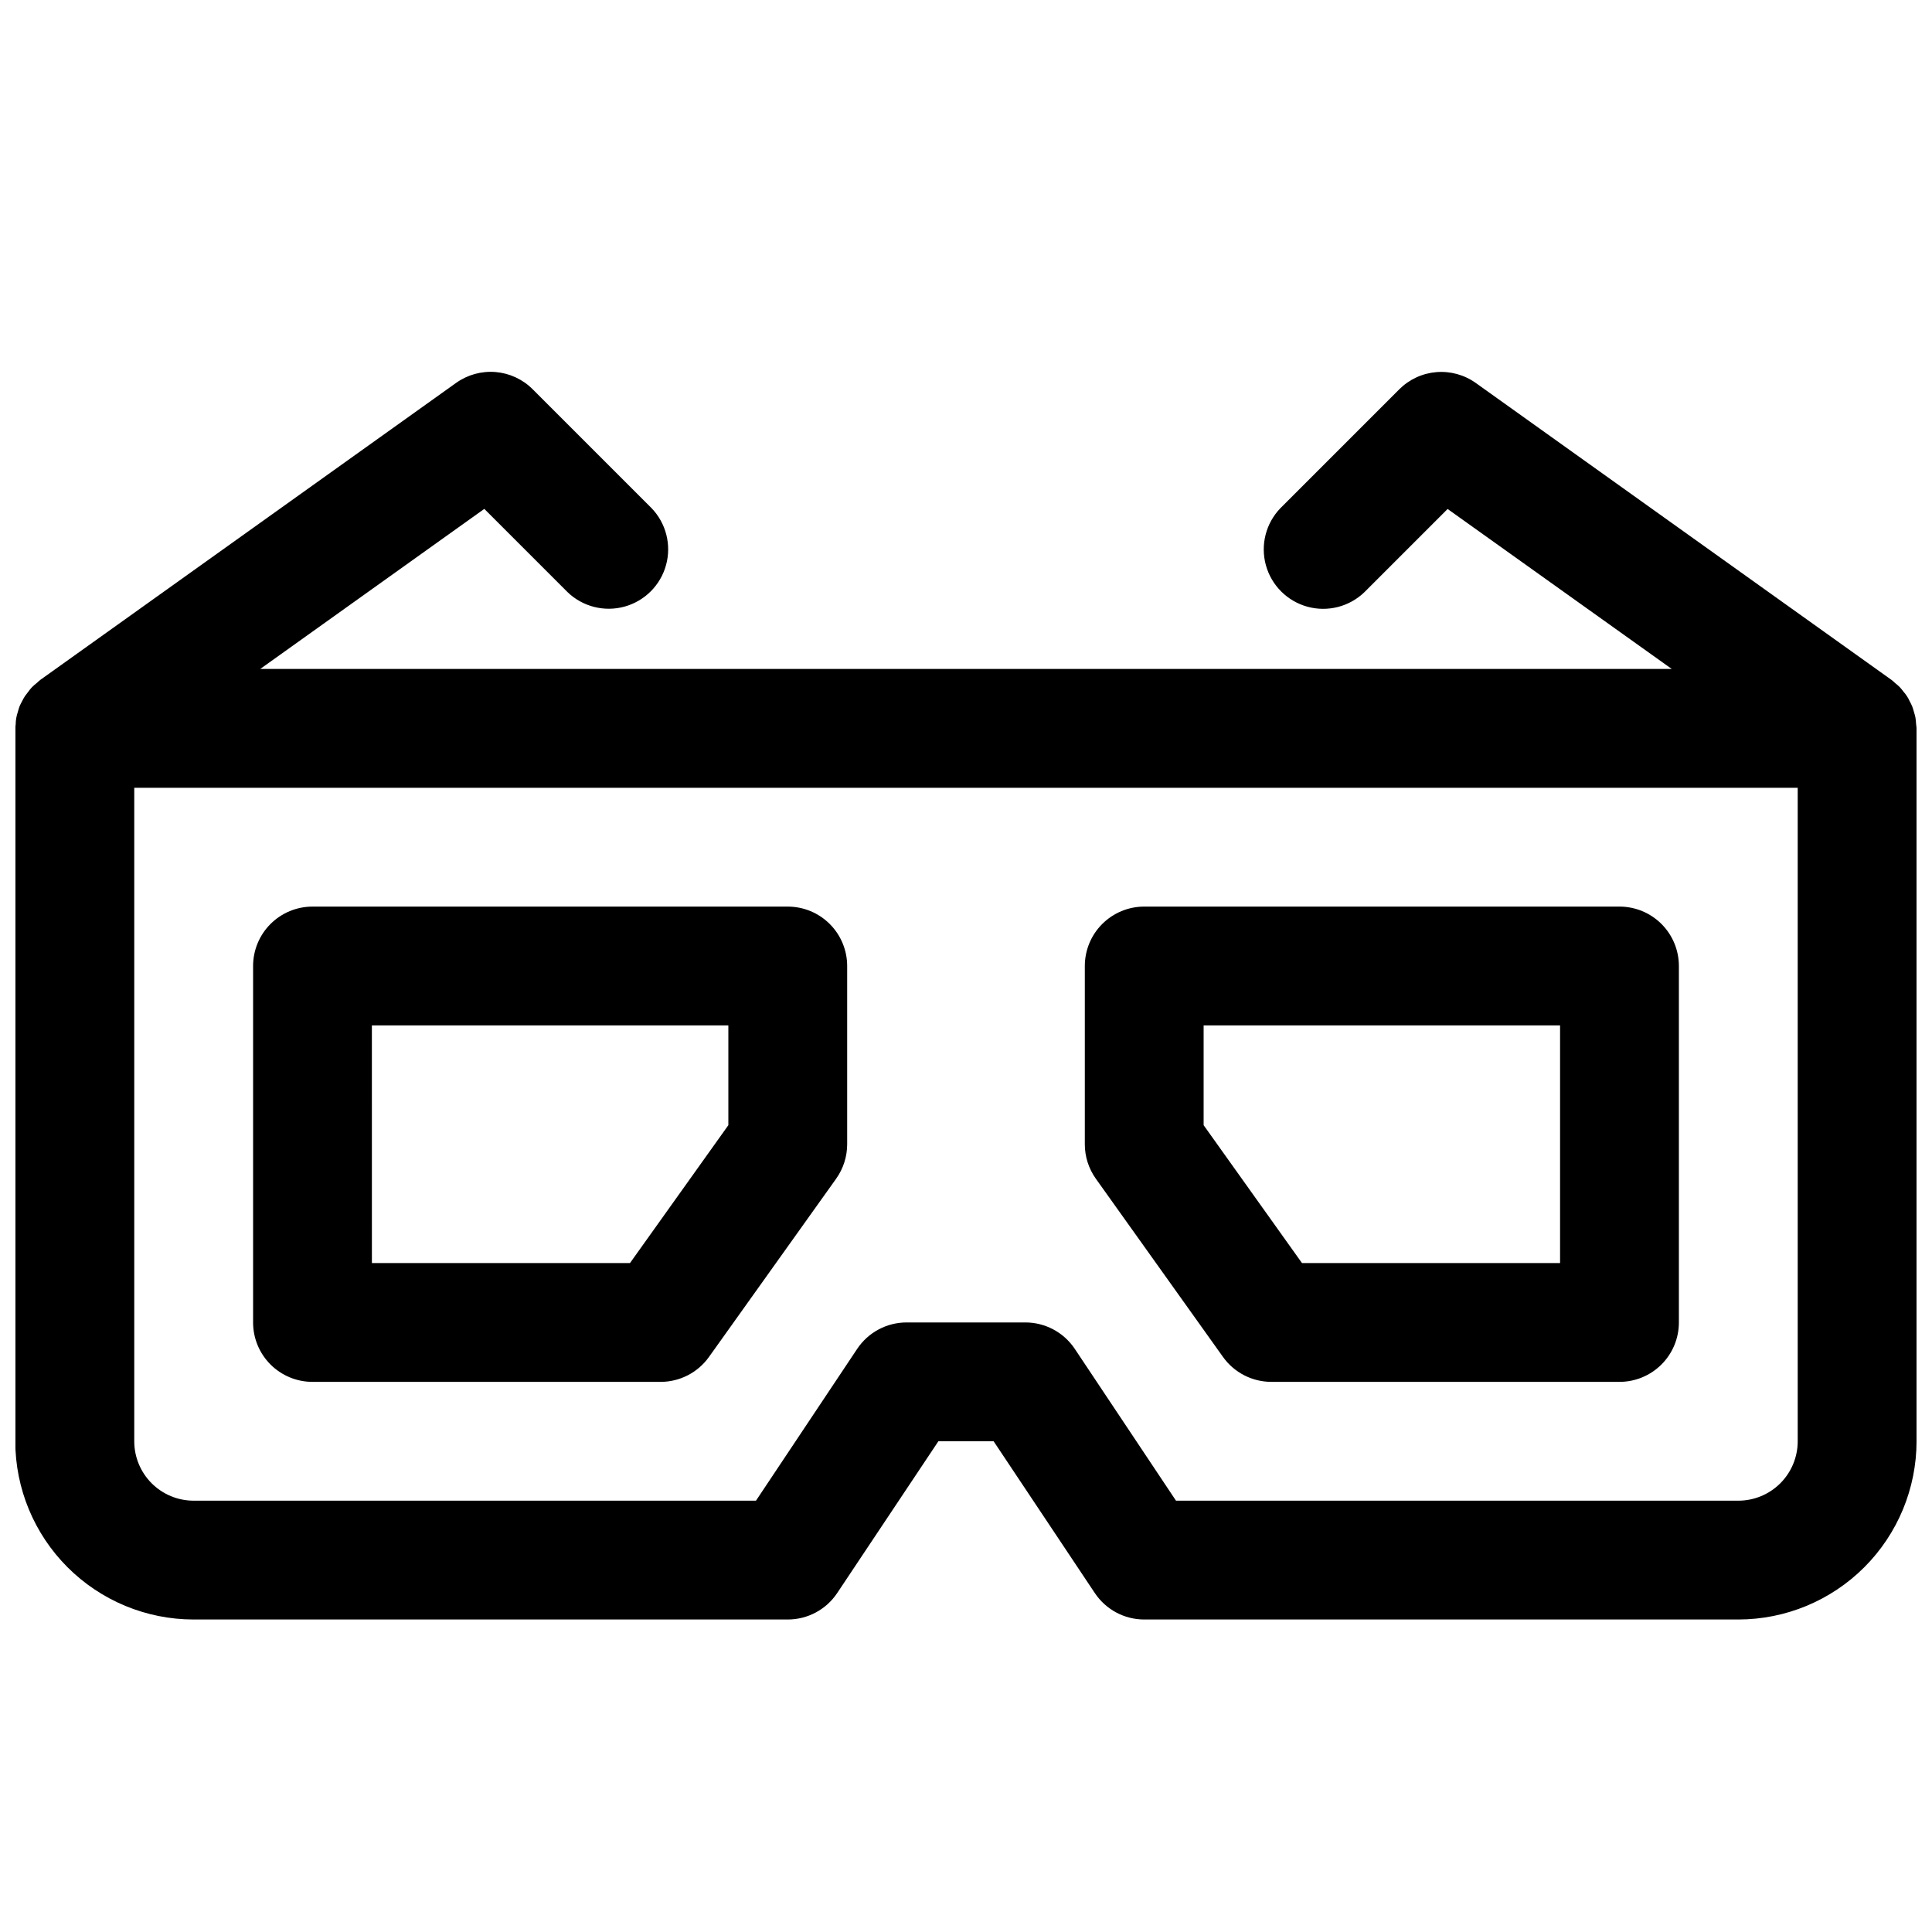
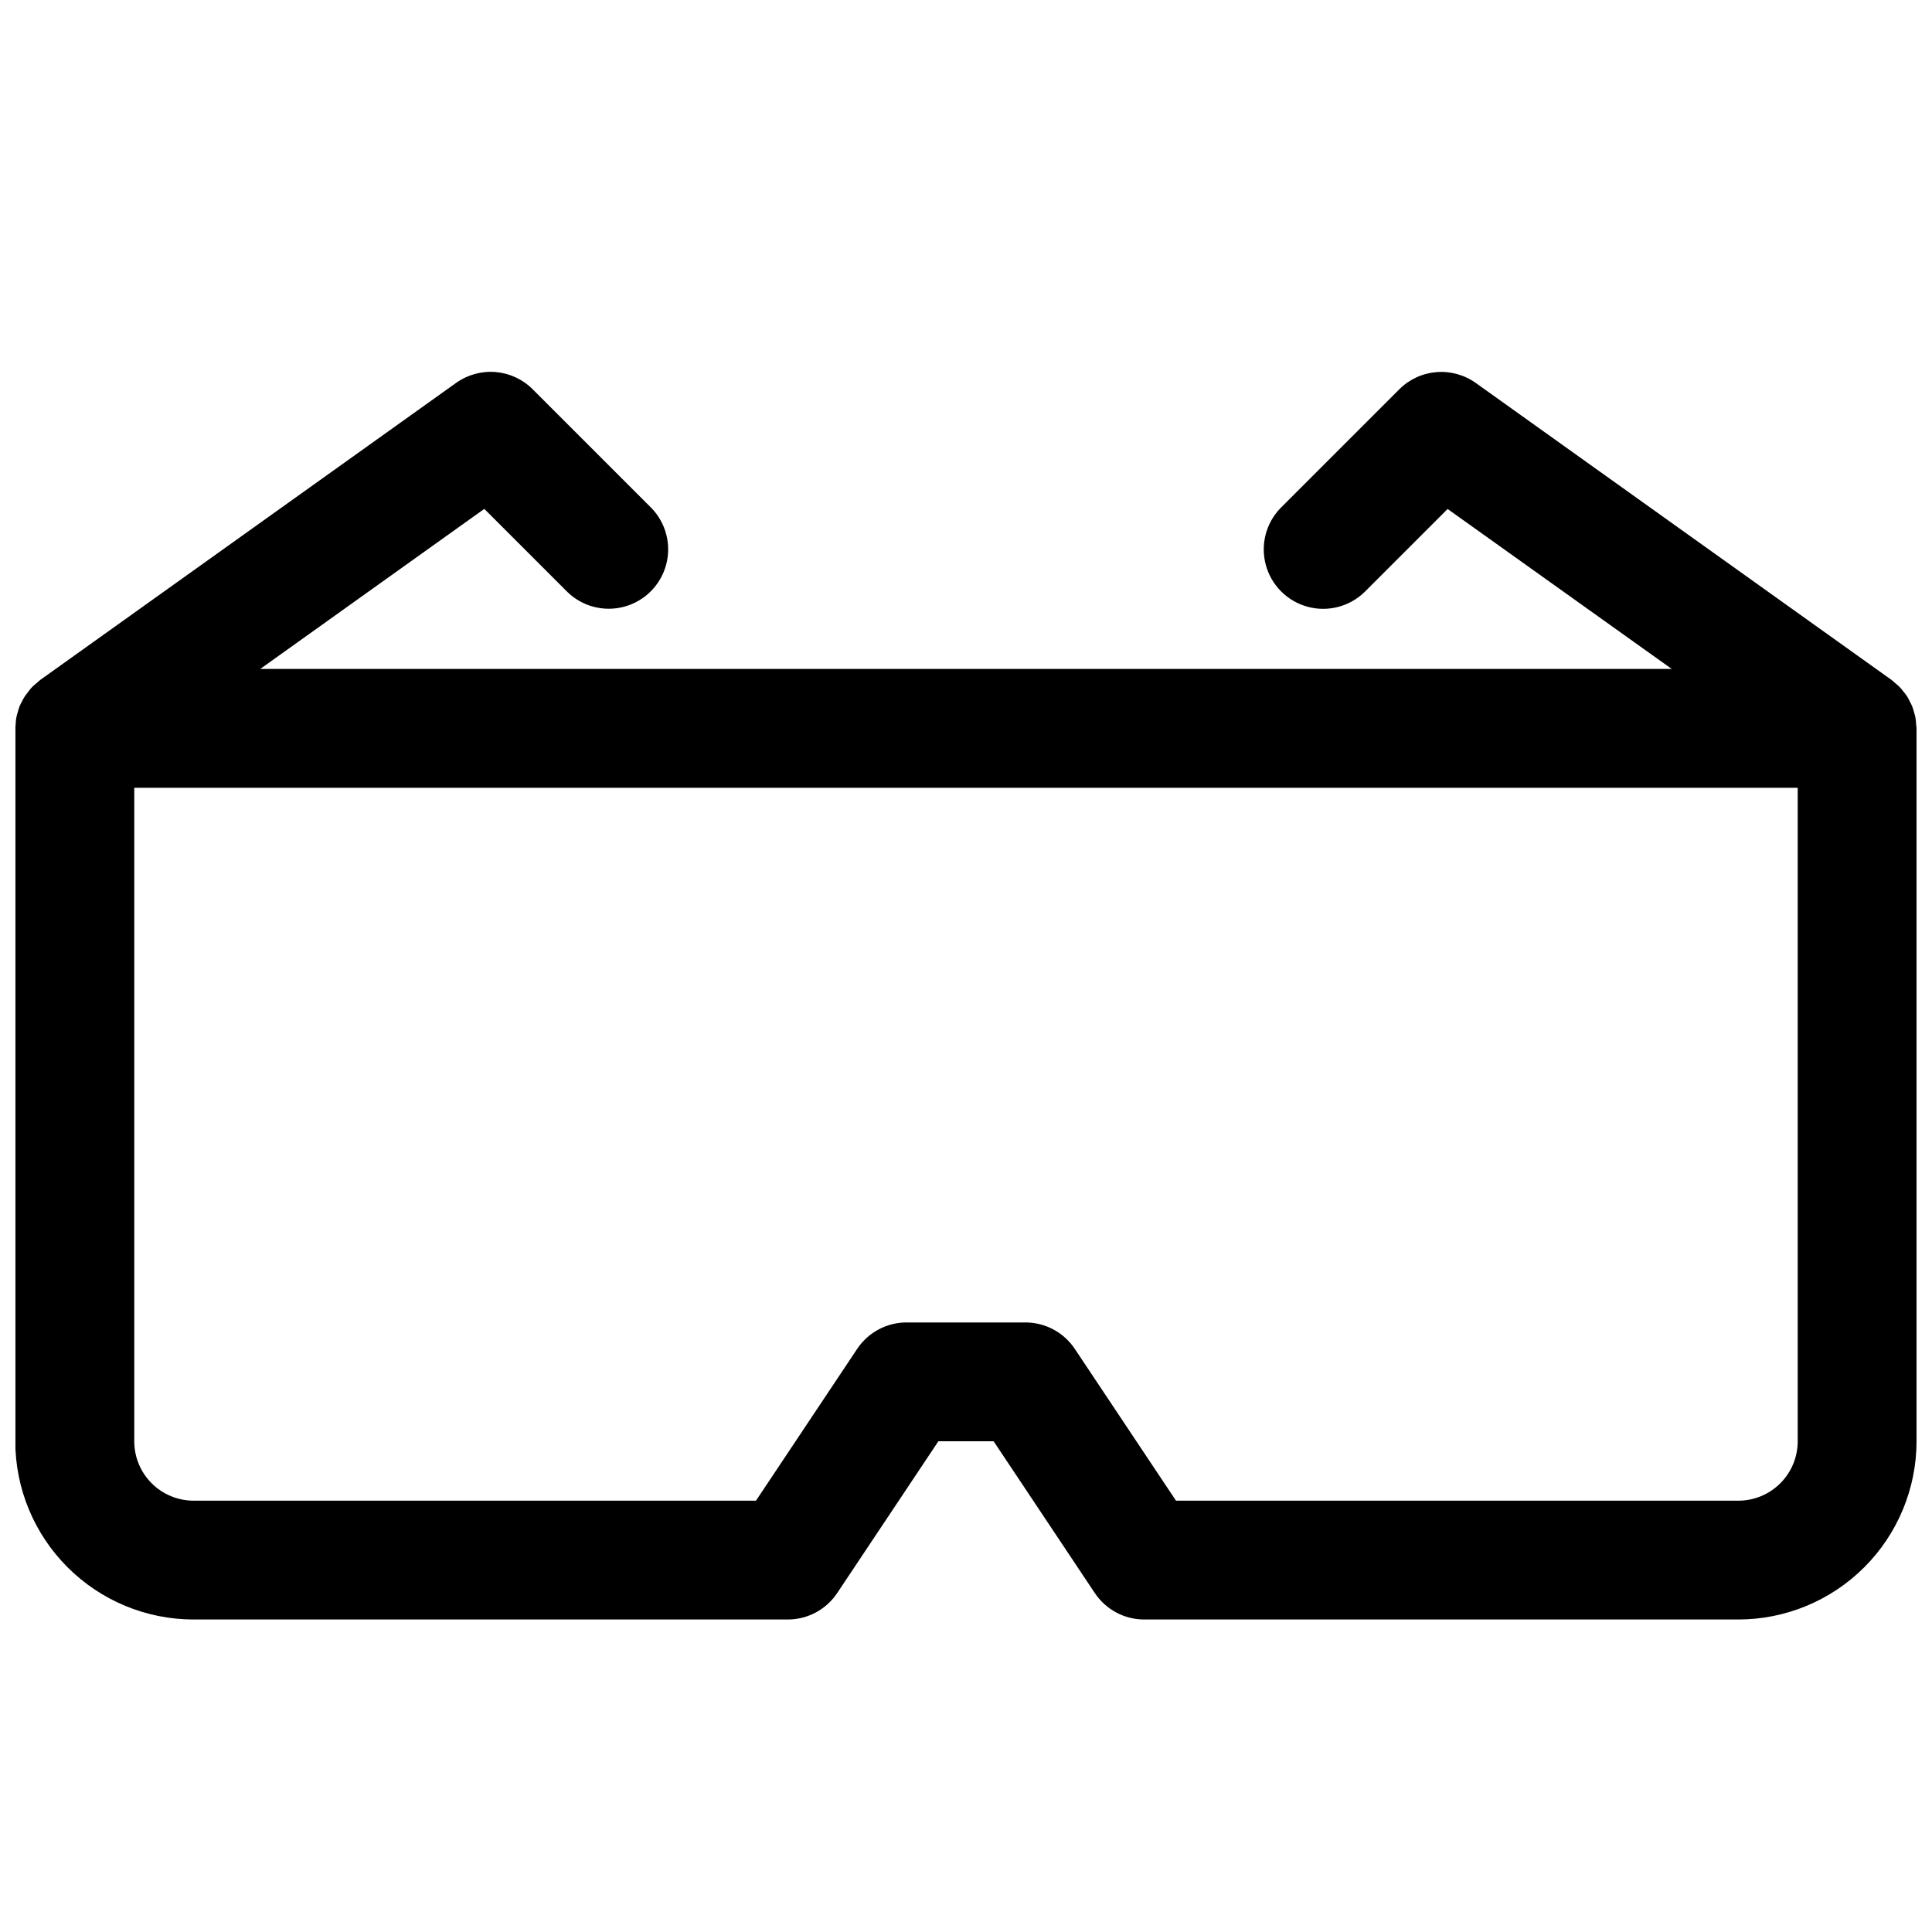
<svg xmlns="http://www.w3.org/2000/svg" width="800px" height="800px" version="1.1" viewBox="144 144 512 512">
  <defs>
    <clipPath id="a">
      <path d="m148.09 242h503.81v332h-503.81z" />
    </clipPath>
  </defs>
  <g clip-path="url(#a)">
    <path d="m651.79 335.96c-0.023-0.609-0.086-1.211-0.18-1.812-0.102-0.48-0.227-0.957-0.379-1.426-0.148-0.504-0.277-1.016-0.473-1.512-0.191-0.449-0.406-0.891-0.645-1.32-0.41-0.938-0.965-1.801-1.645-2.559-0.316-0.43-0.652-0.844-1.008-1.234-0.398-0.387-0.816-0.754-1.254-1.098-0.309-0.262-0.566-0.559-0.898-0.789l-110.21-78.719v0.004c-3.031-2.168-6.738-3.188-10.453-2.879-3.715 0.309-7.199 1.926-9.832 4.562l-31.488 31.488c-3.863 4-5.328 9.738-3.859 15.098 1.469 5.363 5.66 9.551 11.02 11.023 5.363 1.469 11.102 0.004 15.102-3.859l22.043-22.043 59.395 42.391h-374.06l59.379-42.414 22.043 22.043h-0.004c4 3.863 9.738 5.328 15.102 3.859 5.363-1.473 9.551-5.66 11.02-11.023 1.473-5.359 0.004-11.102-3.859-15.098l-31.488-31.488c-2.633-2.637-6.117-4.254-9.832-4.562s-7.418 0.711-10.453 2.875l-110.21 78.719c-0.332 0.234-0.59 0.535-0.898 0.789-0.434 0.363-0.867 0.691-1.258 1.094-0.395 0.402-0.676 0.789-1.008 1.234-0.332 0.449-0.613 0.789-0.883 1.156v0.004c-0.289 0.453-0.551 0.922-0.789 1.402-0.238 0.43-0.457 0.871-0.652 1.32-0.188 0.496-0.324 1.008-0.465 1.512-0.355 1.043-0.547 2.137-0.559 3.238 0 0.363-0.109 0.699-0.109 1.062v188.95c0.012 12.523 4.992 24.531 13.848 33.387 8.855 8.855 20.859 13.836 33.383 13.848h157.49c5.266 0 10.18-2.633 13.102-7.016l26.809-40.219h14.641l26.812 40.219h0.004c2.918 4.383 7.832 7.016 13.098 7.016h157.44c12.523-0.012 24.527-4.992 33.383-13.848 8.855-8.855 13.836-20.863 13.848-33.387v-188.93c0-0.363-0.086-0.703-0.109-1.062zm-31.379 189.99c0 4.176-1.656 8.184-4.609 11.133-2.953 2.953-6.957 4.613-11.133 4.613h-149.02l-26.812-40.219c-2.918-4.379-7.832-7.012-13.098-7.016h-31.488c-5.266 0.004-10.18 2.637-13.098 7.016l-26.812 40.219h-149.02c-4.176 0-8.18-1.66-11.133-4.613-2.949-2.949-4.609-6.957-4.609-11.133v-173.18h440.83z" />
  </g>
-   <path d="m468.11 503.61c2.957 4.141 7.731 6.598 12.816 6.598h92.254c4.176 0 8.18-1.66 11.133-4.613 2.953-2.949 4.609-6.957 4.609-11.133v-94.461c0-4.176-1.656-8.18-4.609-11.133-2.953-2.953-6.957-4.613-11.133-4.613h-125.95c-4.176 0-8.18 1.66-11.133 4.613-2.953 2.953-4.609 6.957-4.609 11.133v47.23c-0.004 3.281 1.023 6.477 2.926 9.148zm-5.137-87.867h94.461v62.977h-68.398l-26.062-36.535z" />
-   <path d="m226.81 510.21h92.254c5.086 0 9.859-2.457 12.816-6.598l33.699-47.23c1.906-2.672 2.93-5.867 2.93-9.148v-47.23c0-4.176-1.66-8.18-4.613-11.133-2.953-2.953-6.957-4.613-11.133-4.613h-125.95c-4.176 0-8.18 1.66-11.133 4.613-2.949 2.953-4.609 6.957-4.609 11.133v94.461c0 4.176 1.66 8.184 4.609 11.133 2.953 2.953 6.957 4.613 11.133 4.613zm15.742-94.465h94.469v26.441l-26.066 36.535h-68.398z" />
</svg>